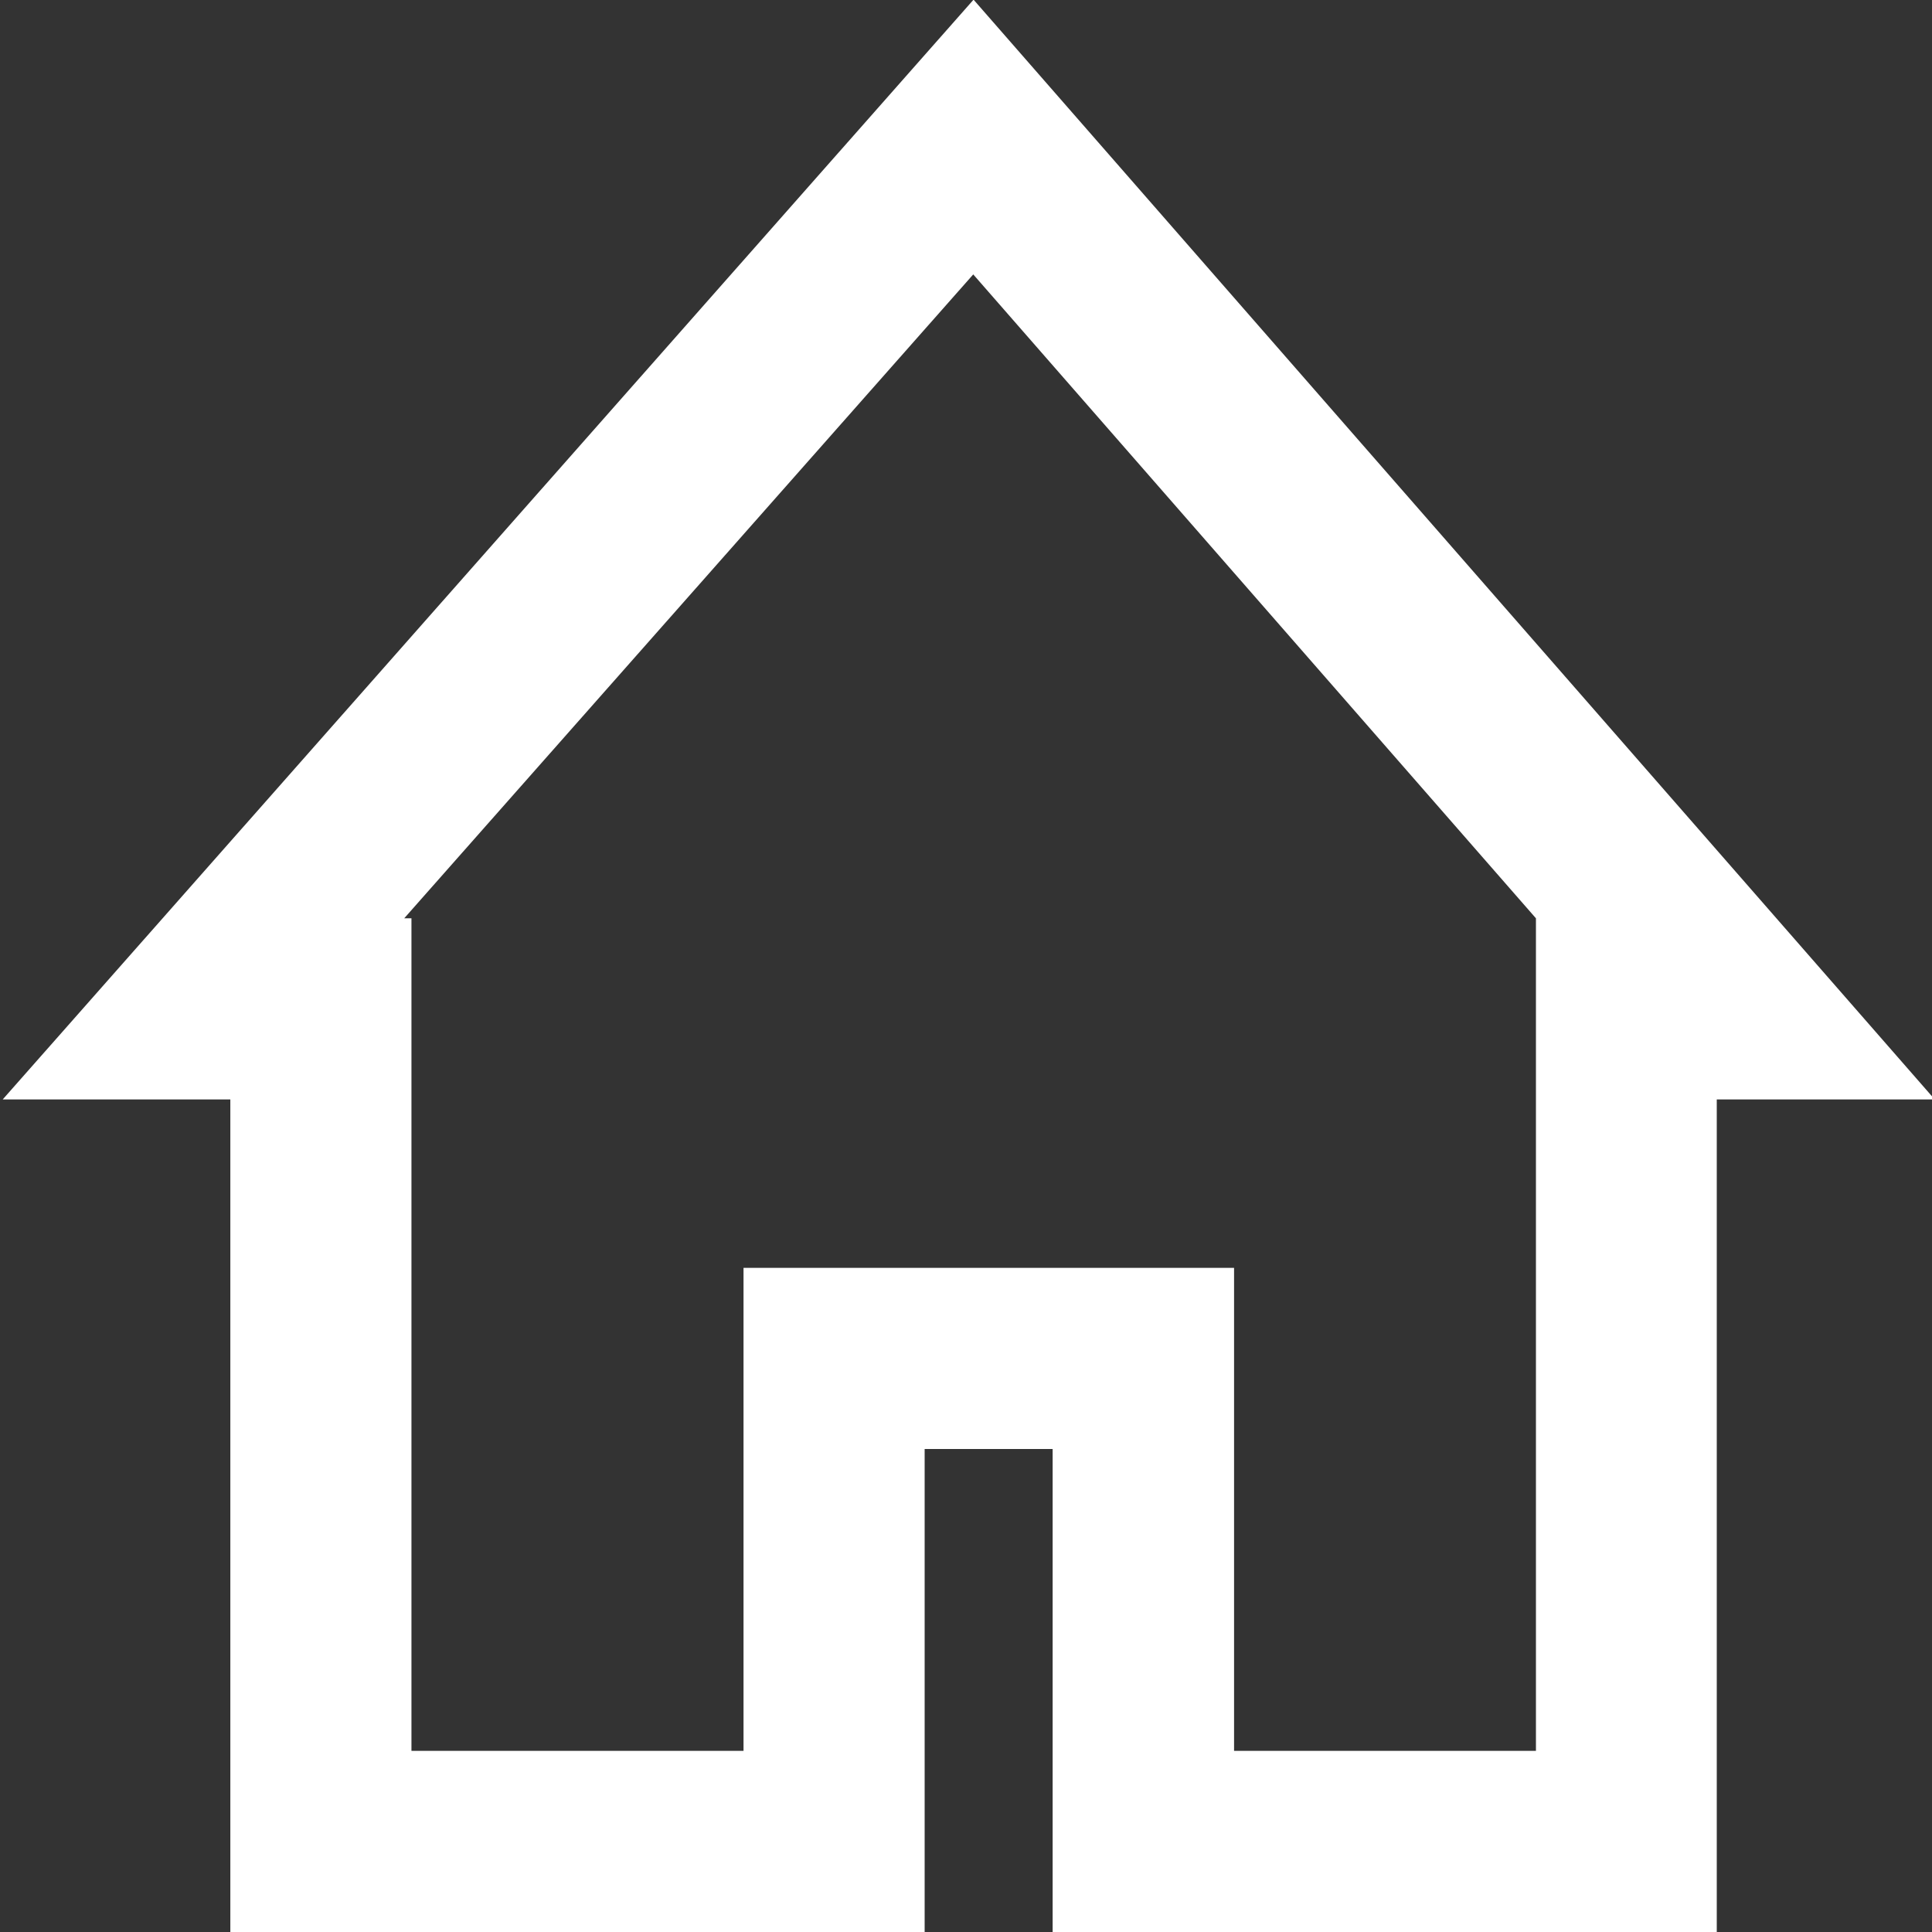
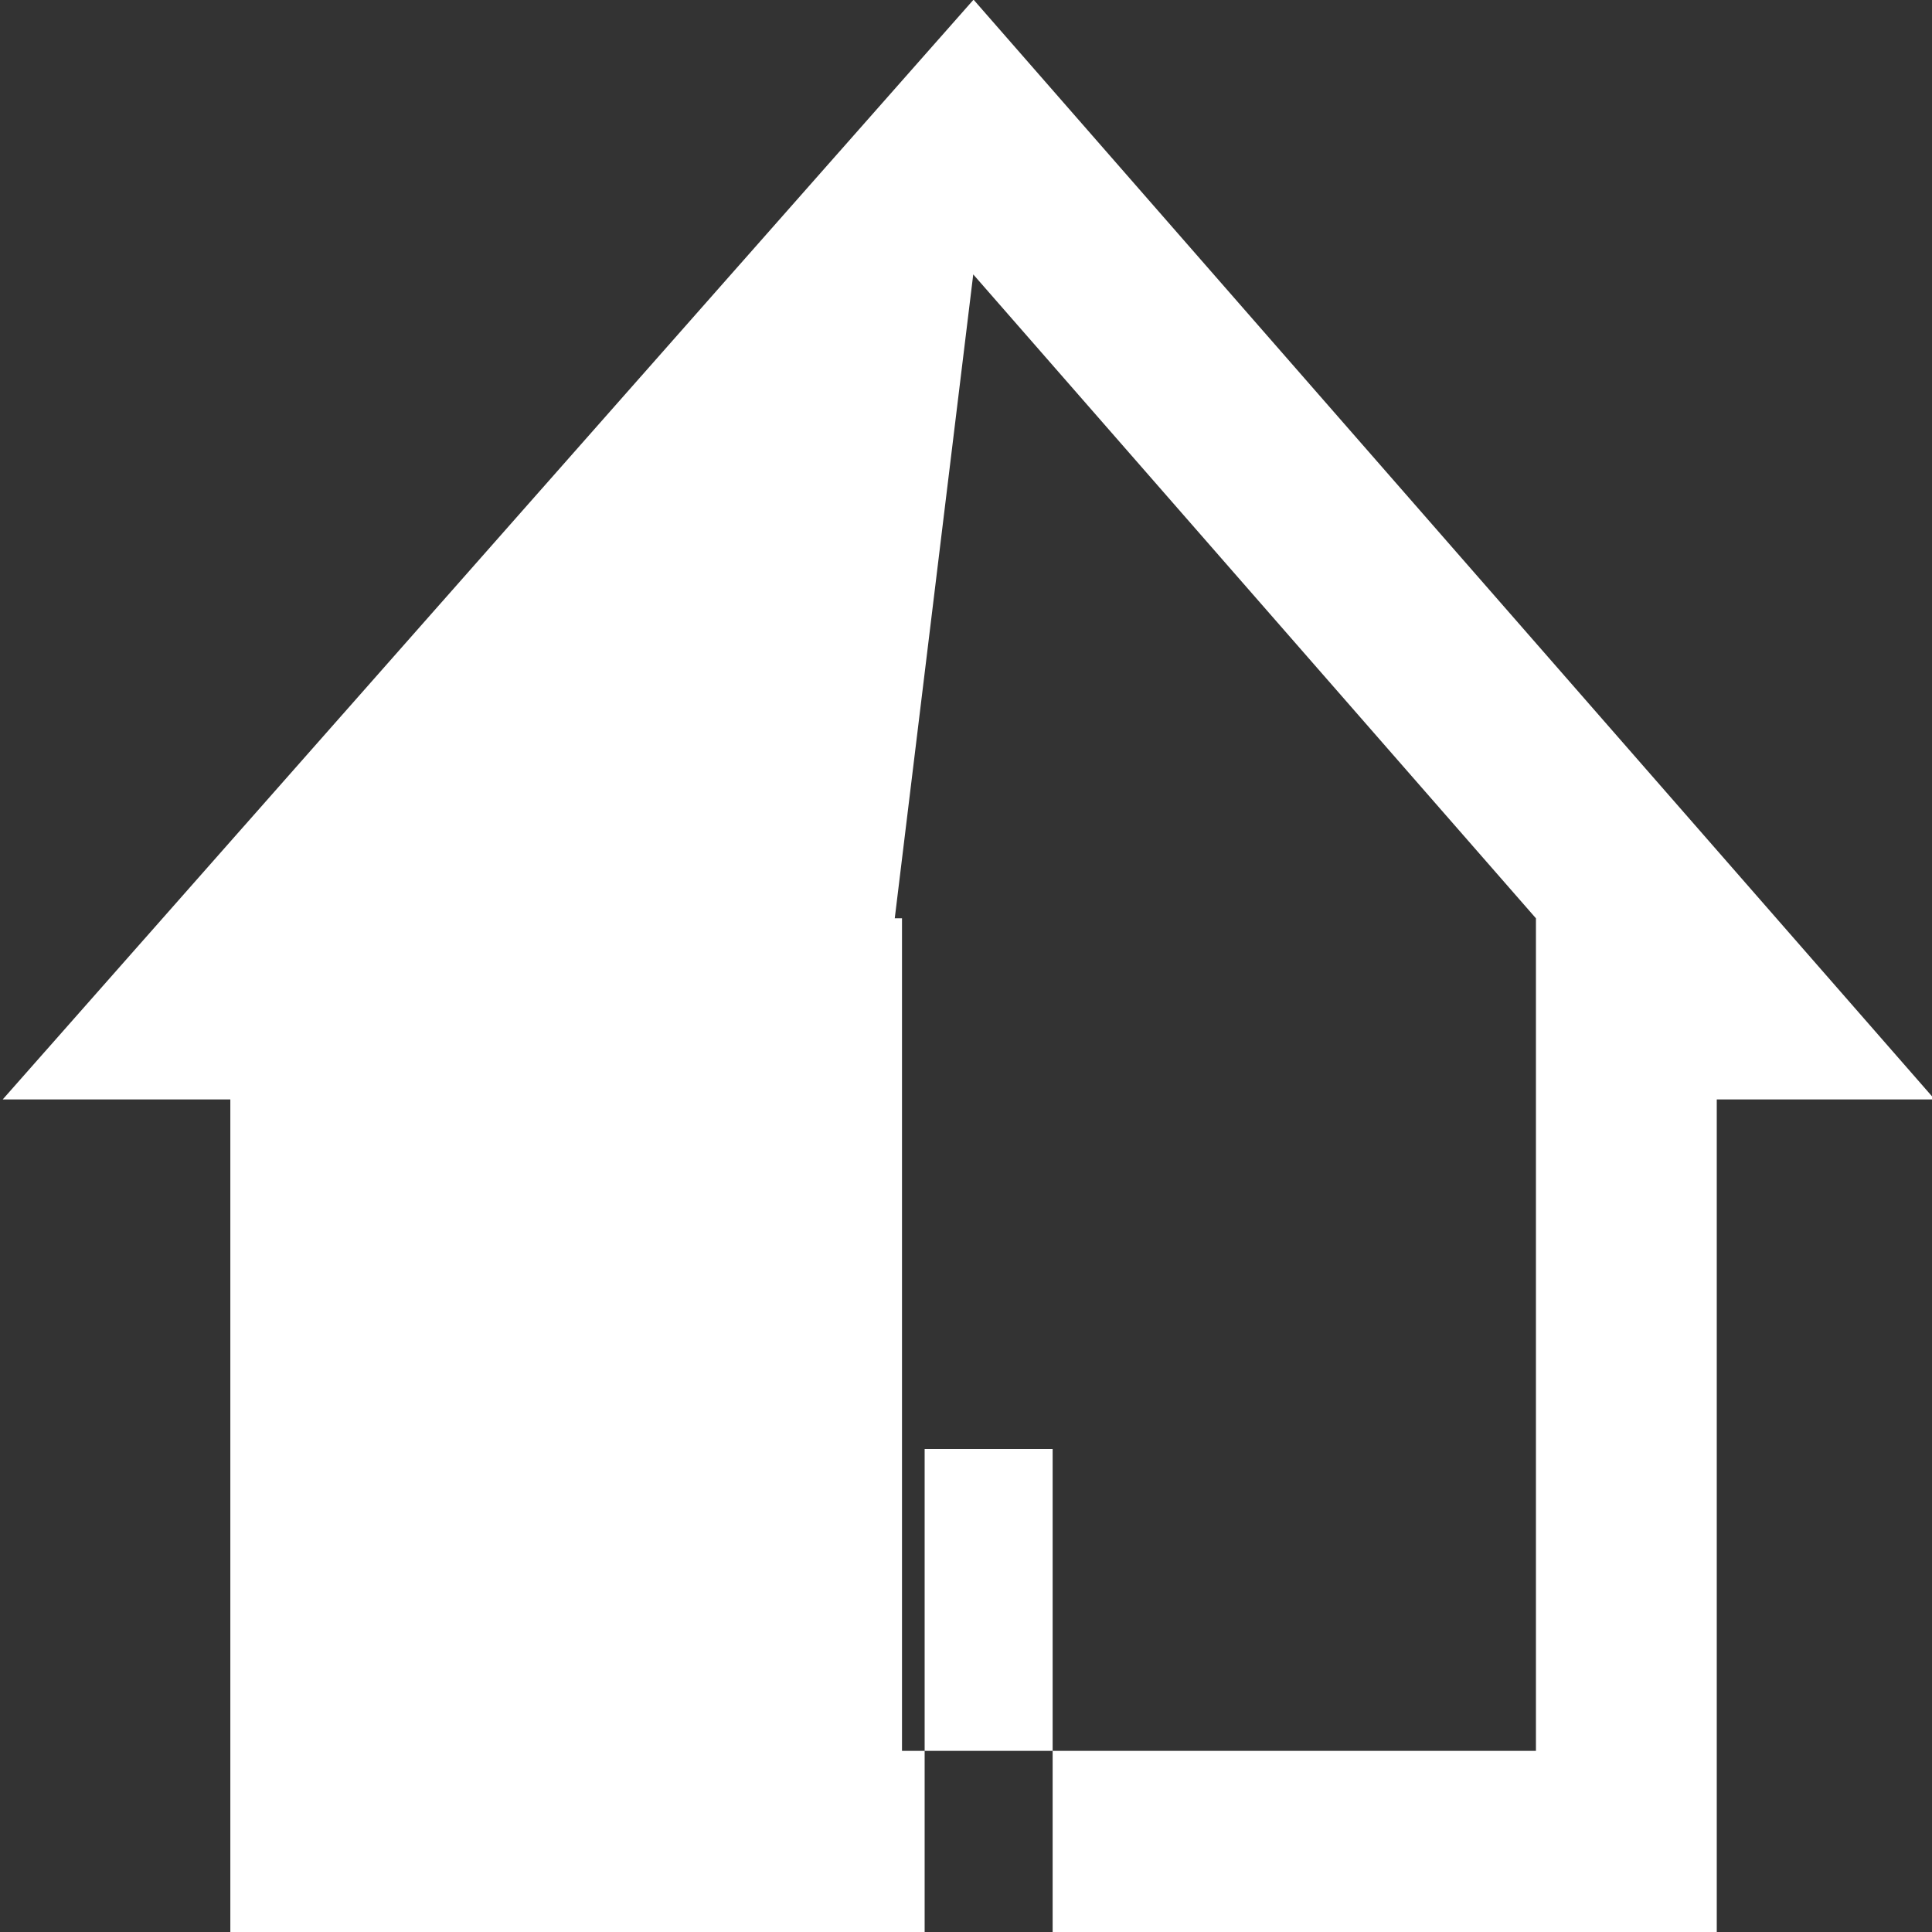
<svg xmlns="http://www.w3.org/2000/svg" data-name="Layer 1" id="Layer_1" viewBox="0 0 64 64">
  <rect x="0" y="0" width="64" height="64" fill="#333333" stroke="none" />
  <title />
  <g data-name="&lt;Group&gt;" id="_Group_">
-     <path d="M32.24,9.09,50.88,30.42h0V58h-10V42H24.63V58h-11V30.42h-.24L32.24,9.09m0-9.09L.09,36.42H7.63V64h23V48h4.24V64h22V36.42h7.22L32.26,0Z" fill="#ffffff" />
+     <path d="M32.24,9.09,50.88,30.42h0V58h-10V42V58h-11V30.42h-.24L32.24,9.09m0-9.09L.09,36.42H7.63V64h23V48h4.24V64h22V36.42h7.22L32.26,0Z" fill="#ffffff" />
  </g>
</svg>